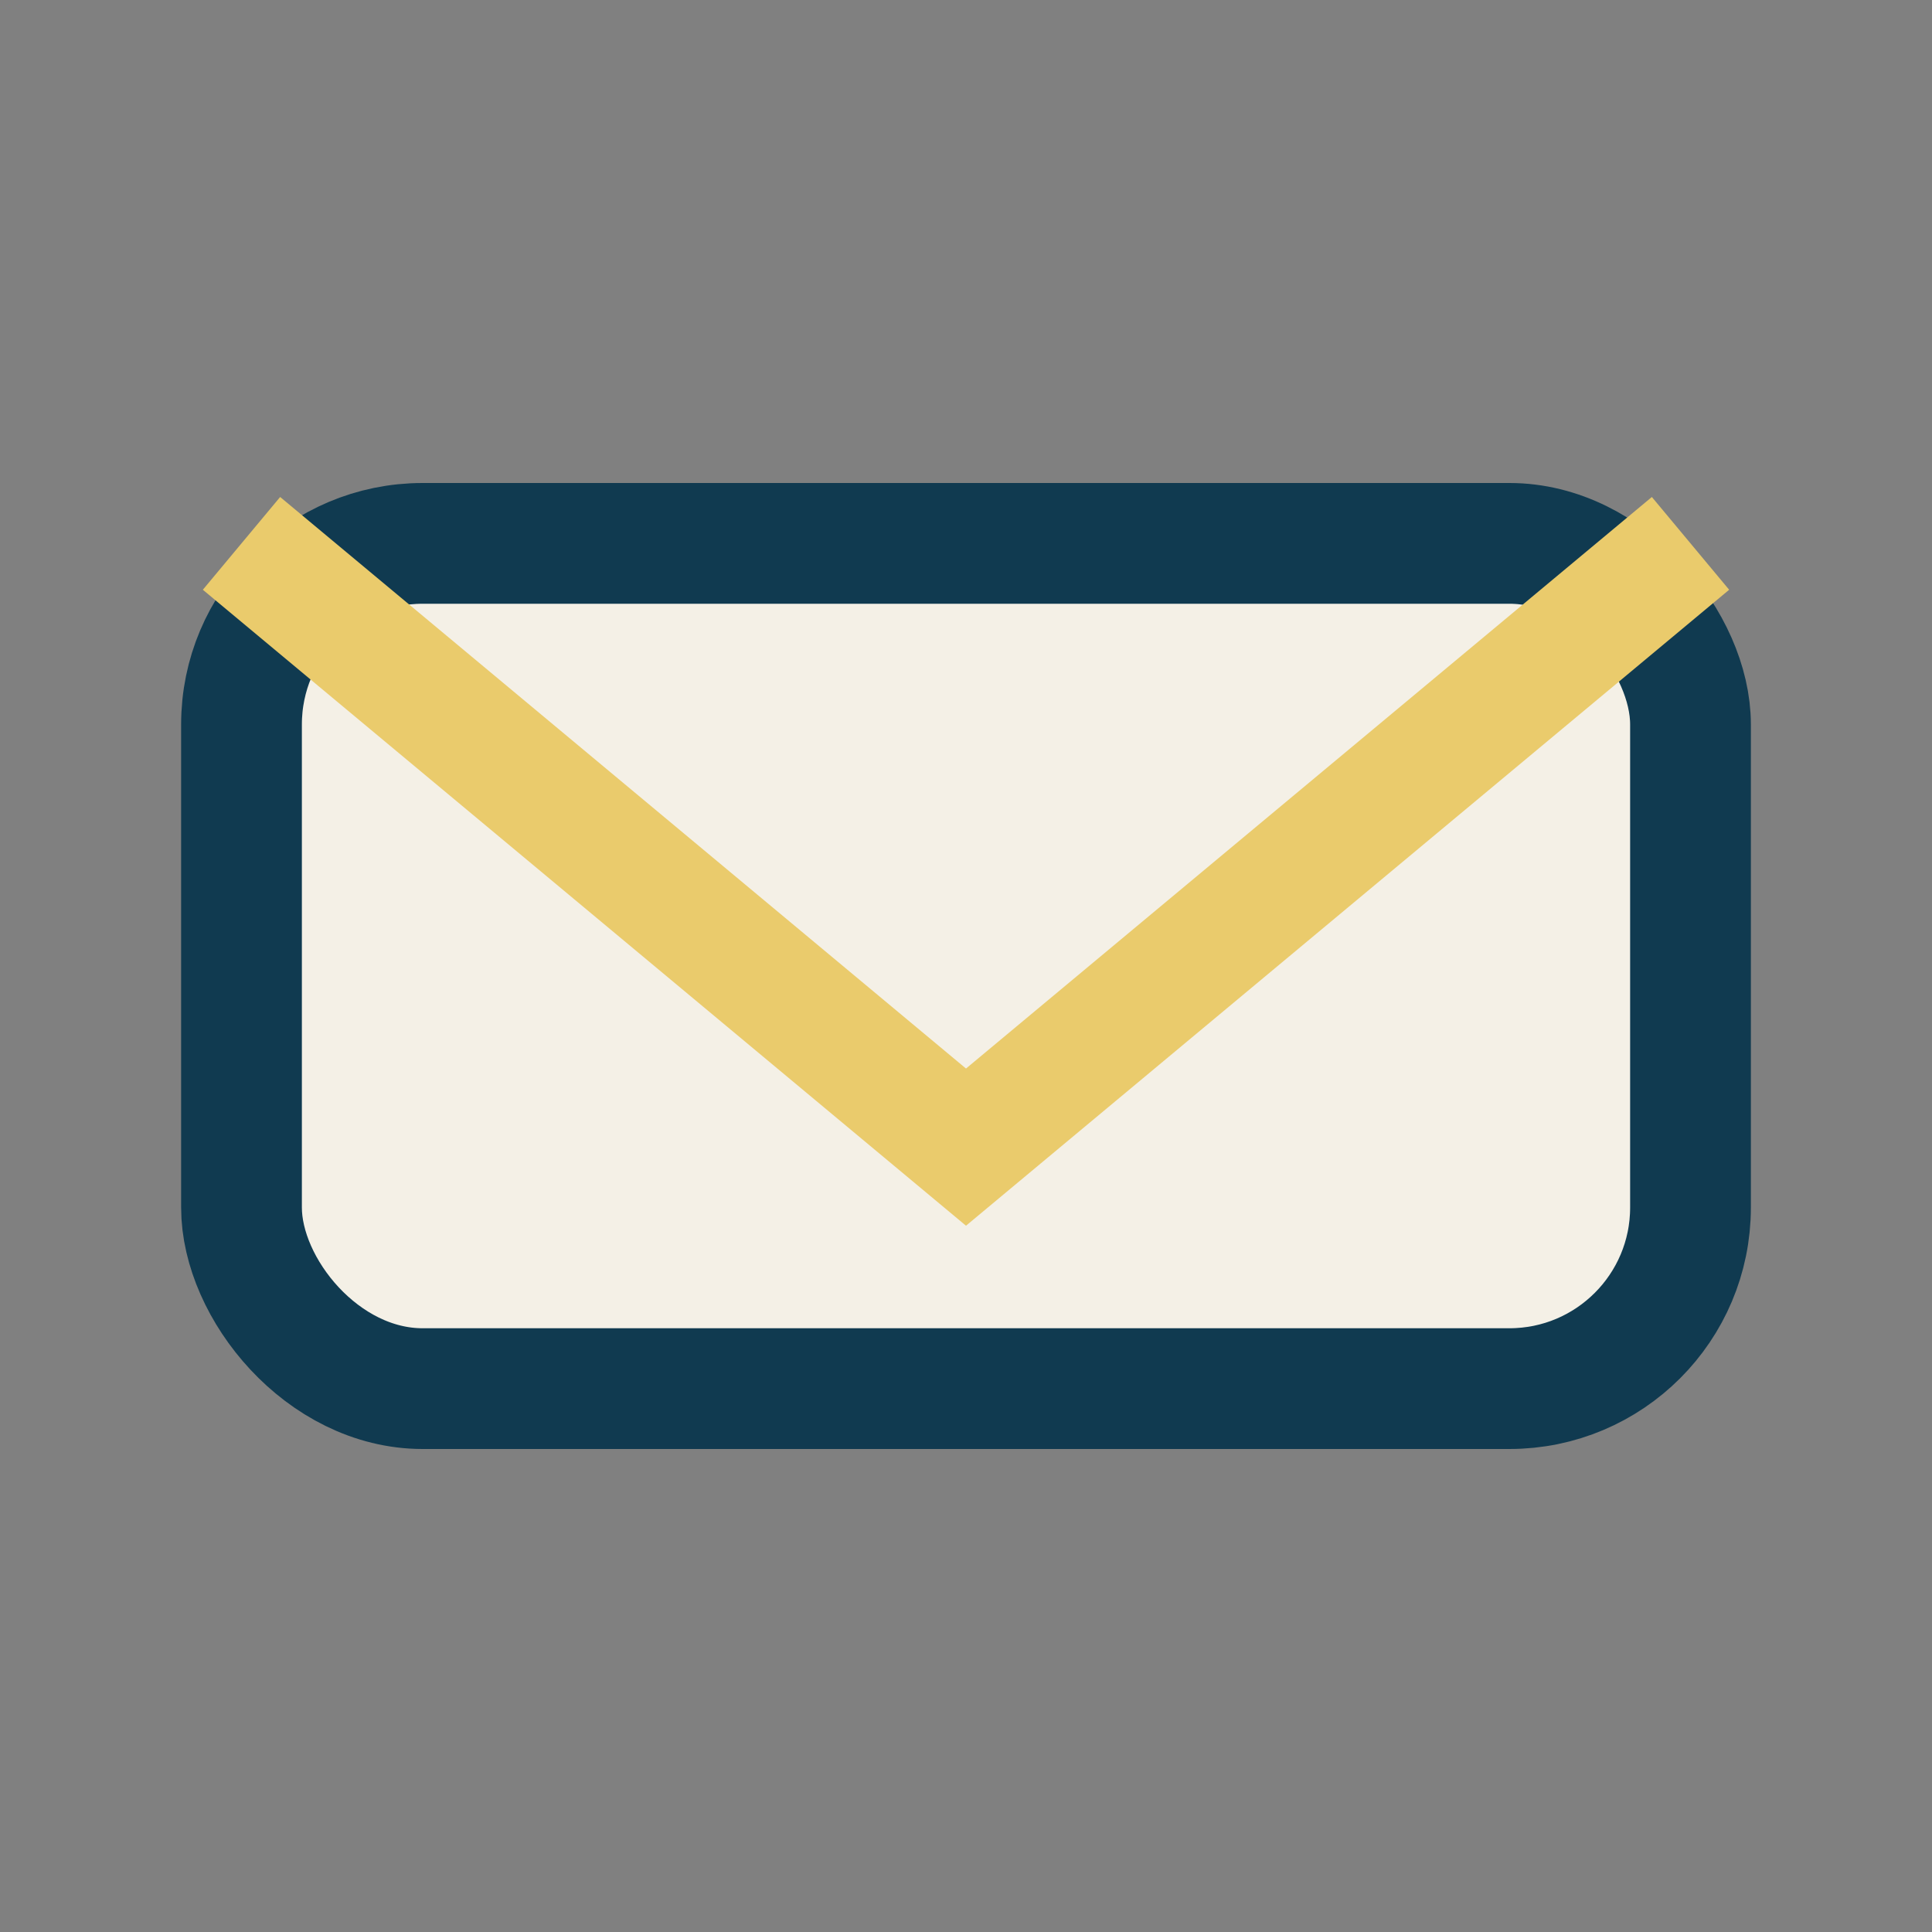
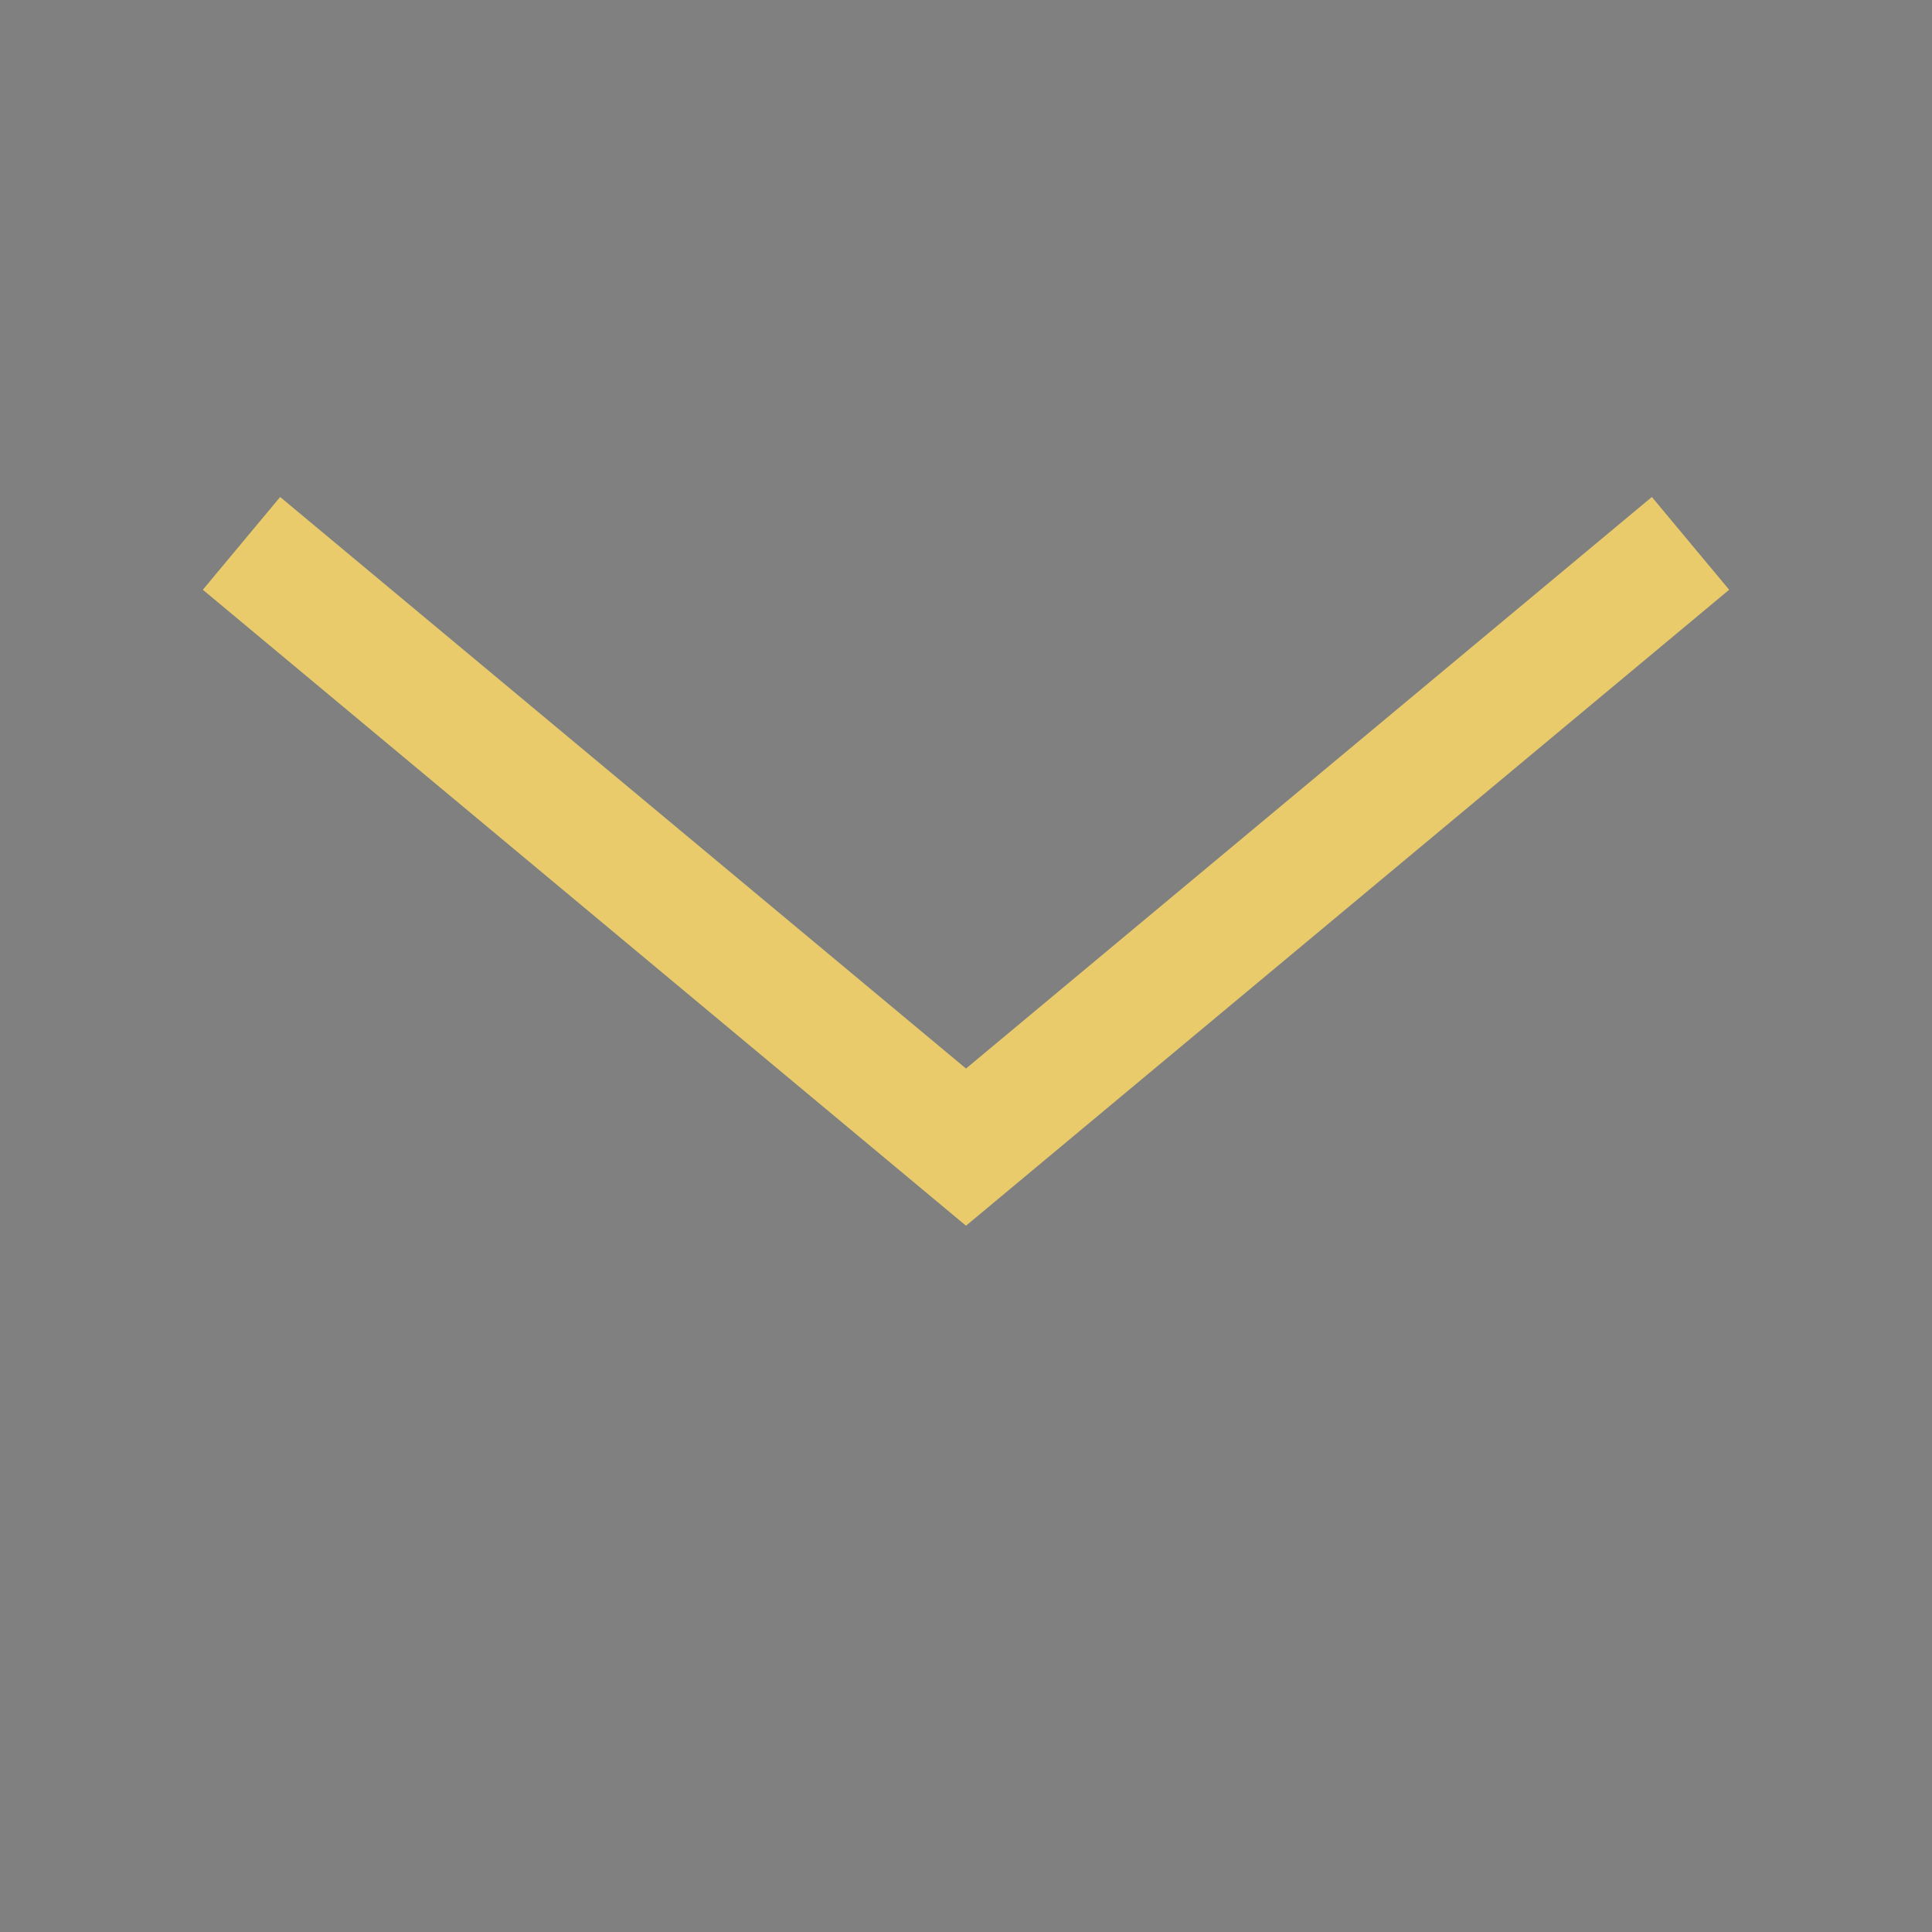
<svg xmlns="http://www.w3.org/2000/svg" width="32" height="32" viewBox="0 0 32 32">
  <rect x="0" y="0" width="32" height="32" fill="#808080" stroke="none" />
-   <rect x="4" y="9" width="24" height="14" rx="3" fill="#F4F0E6" stroke="#103A50" stroke-width="2" />
  <path d="M4 9l12 10 12-10" stroke="#EACB6C" stroke-width="2" fill="none" />
</svg>